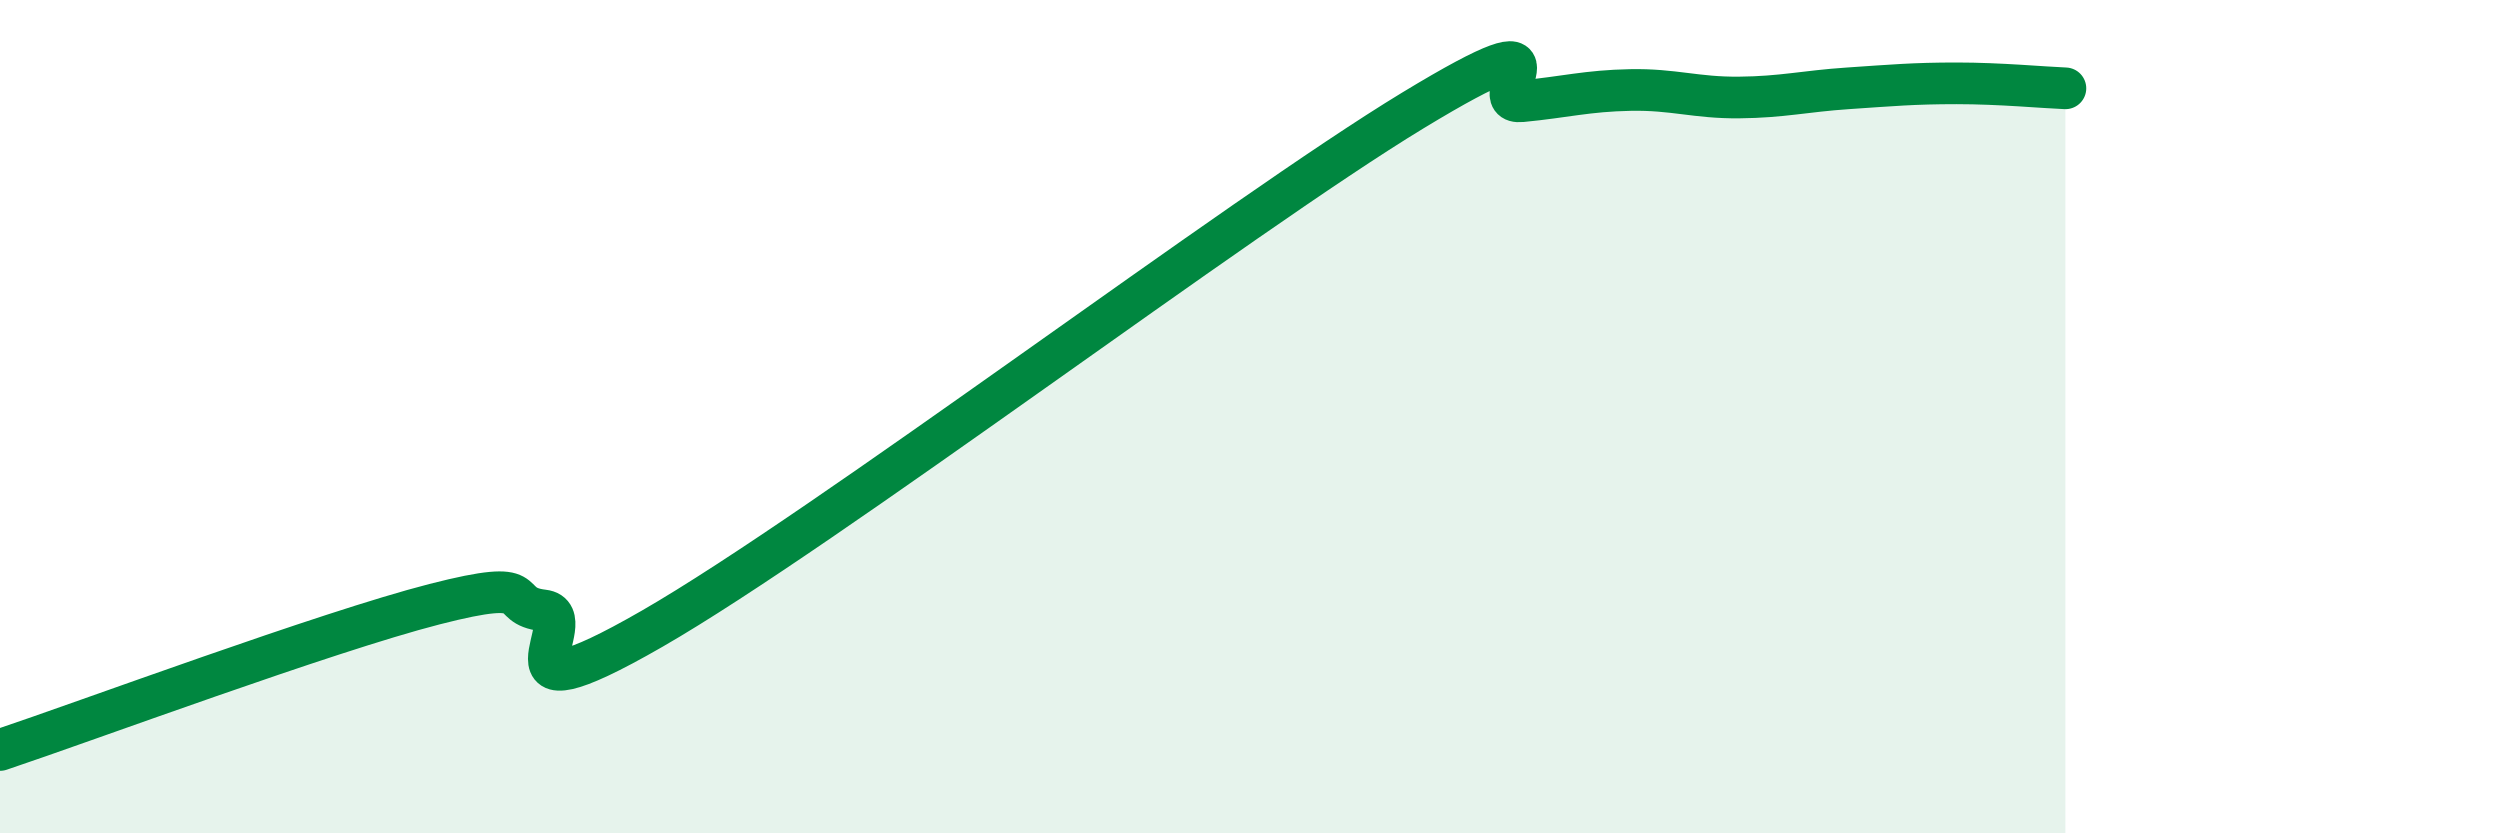
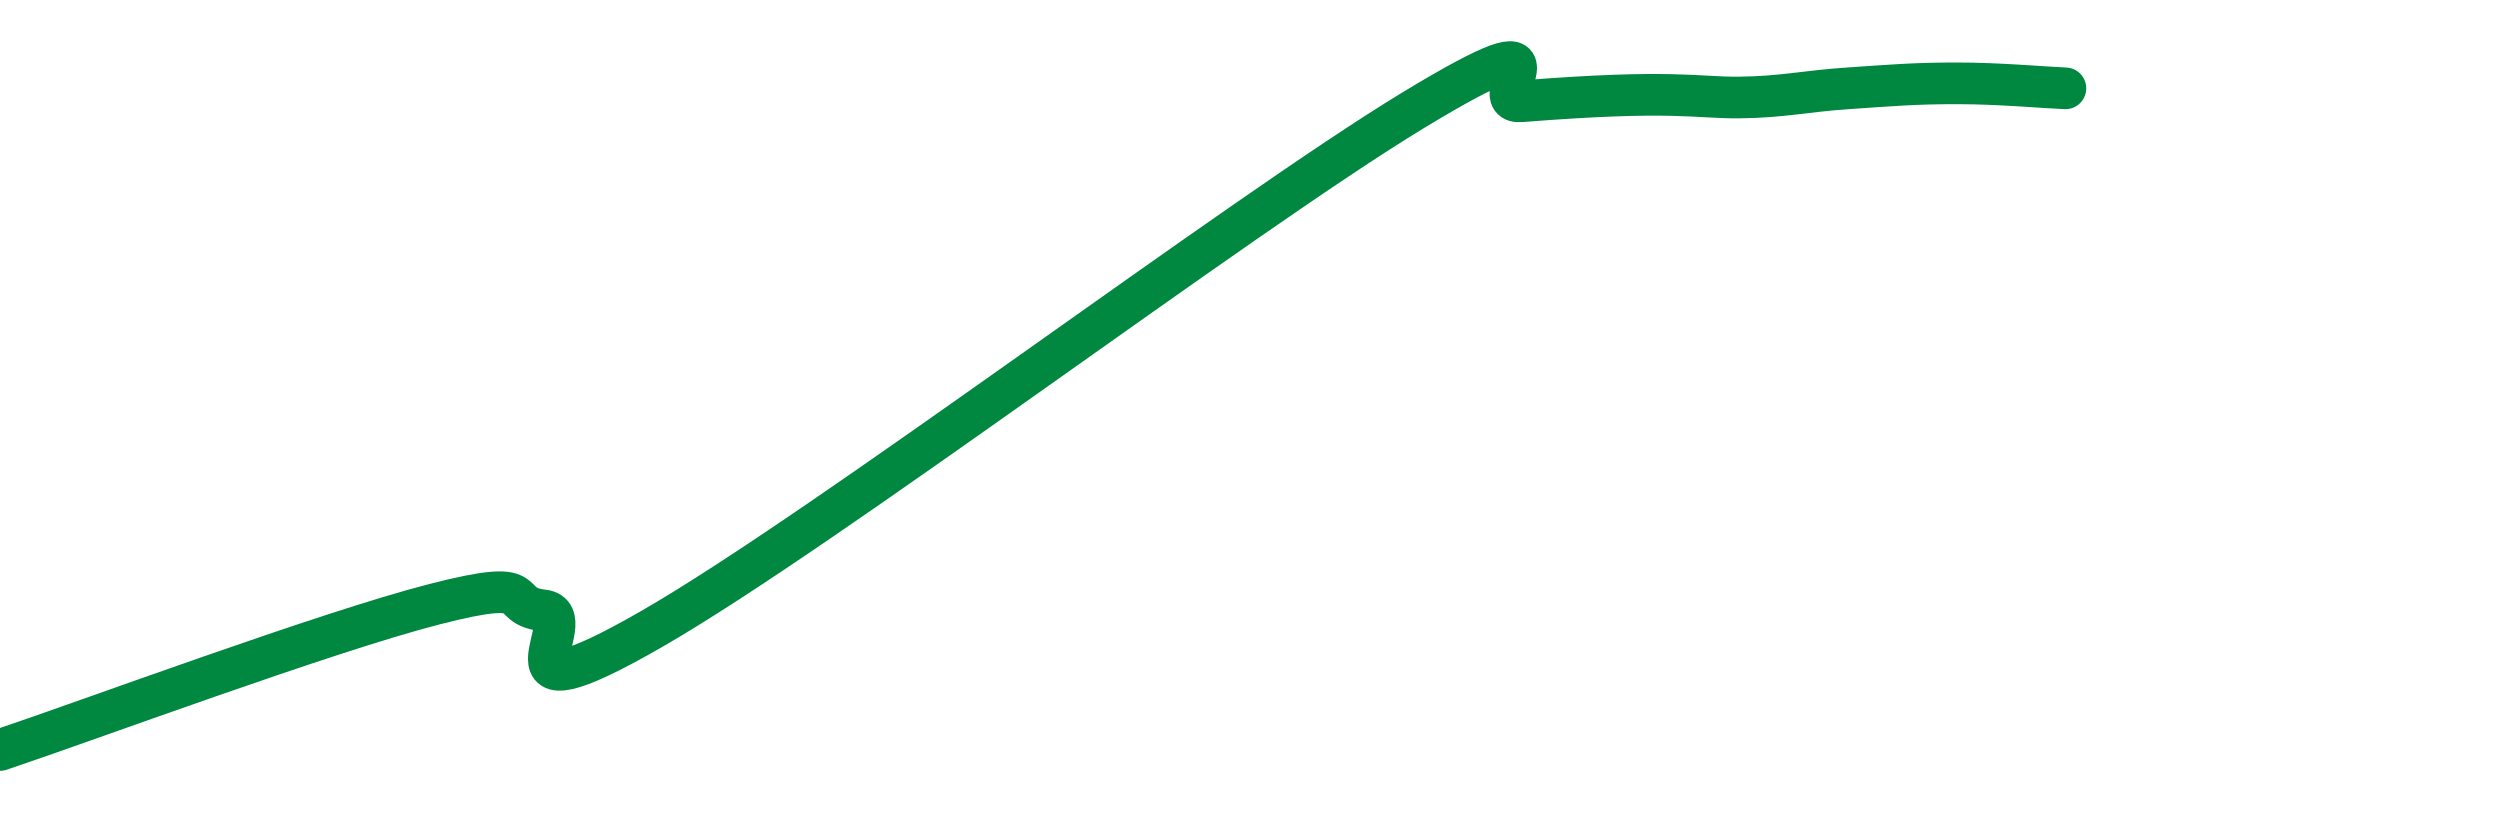
<svg xmlns="http://www.w3.org/2000/svg" width="60" height="20" viewBox="0 0 60 20">
-   <path d="M 0,18 C 2.09,17.3 7.82,15.17 10.43,14.5 C 13.04,13.83 12,14.53 13.04,14.65 C 14.08,14.77 11.48,17.49 15.65,15.09 C 19.82,12.69 29.74,5.18 33.91,2.65 C 38.08,0.12 35.48,2.53 36.52,2.43 C 37.56,2.33 38.09,2.18 39.13,2.16 C 40.17,2.14 40.7,2.35 41.74,2.34 C 42.78,2.33 43.31,2.19 44.35,2.12 C 45.39,2.05 45.92,2 46.96,2 C 48,2 49.05,2.1 49.57,2.12L49.57 20L0 20Z" fill="#008740" opacity="0.1" stroke-linecap="round" stroke-linejoin="round" />
-   <path d="M 0,18 C 2.09,17.3 7.82,15.17 10.43,14.5 C 13.04,13.83 12,14.53 13.04,14.65 C 14.08,14.77 11.48,17.49 15.65,15.09 C 19.82,12.69 29.74,5.18 33.91,2.65 C 38.08,0.12 35.48,2.53 36.52,2.43 C 37.56,2.33 38.09,2.18 39.13,2.16 C 40.17,2.14 40.7,2.35 41.74,2.34 C 42.78,2.33 43.31,2.19 44.35,2.12 C 45.39,2.05 45.92,2 46.96,2 C 48,2 49.05,2.1 49.57,2.12" stroke="#008740" stroke-width="1" fill="none" stroke-linecap="round" stroke-linejoin="round" />
+   <path d="M 0,18 C 2.09,17.3 7.82,15.17 10.43,14.5 C 13.04,13.83 12,14.53 13.04,14.65 C 14.08,14.77 11.48,17.49 15.65,15.09 C 19.82,12.69 29.74,5.18 33.91,2.65 C 38.08,0.12 35.48,2.53 36.52,2.43 C 40.17,2.14 40.7,2.35 41.74,2.34 C 42.78,2.33 43.31,2.19 44.35,2.12 C 45.39,2.05 45.92,2 46.96,2 C 48,2 49.05,2.1 49.57,2.12" stroke="#008740" stroke-width="1" fill="none" stroke-linecap="round" stroke-linejoin="round" />
</svg>